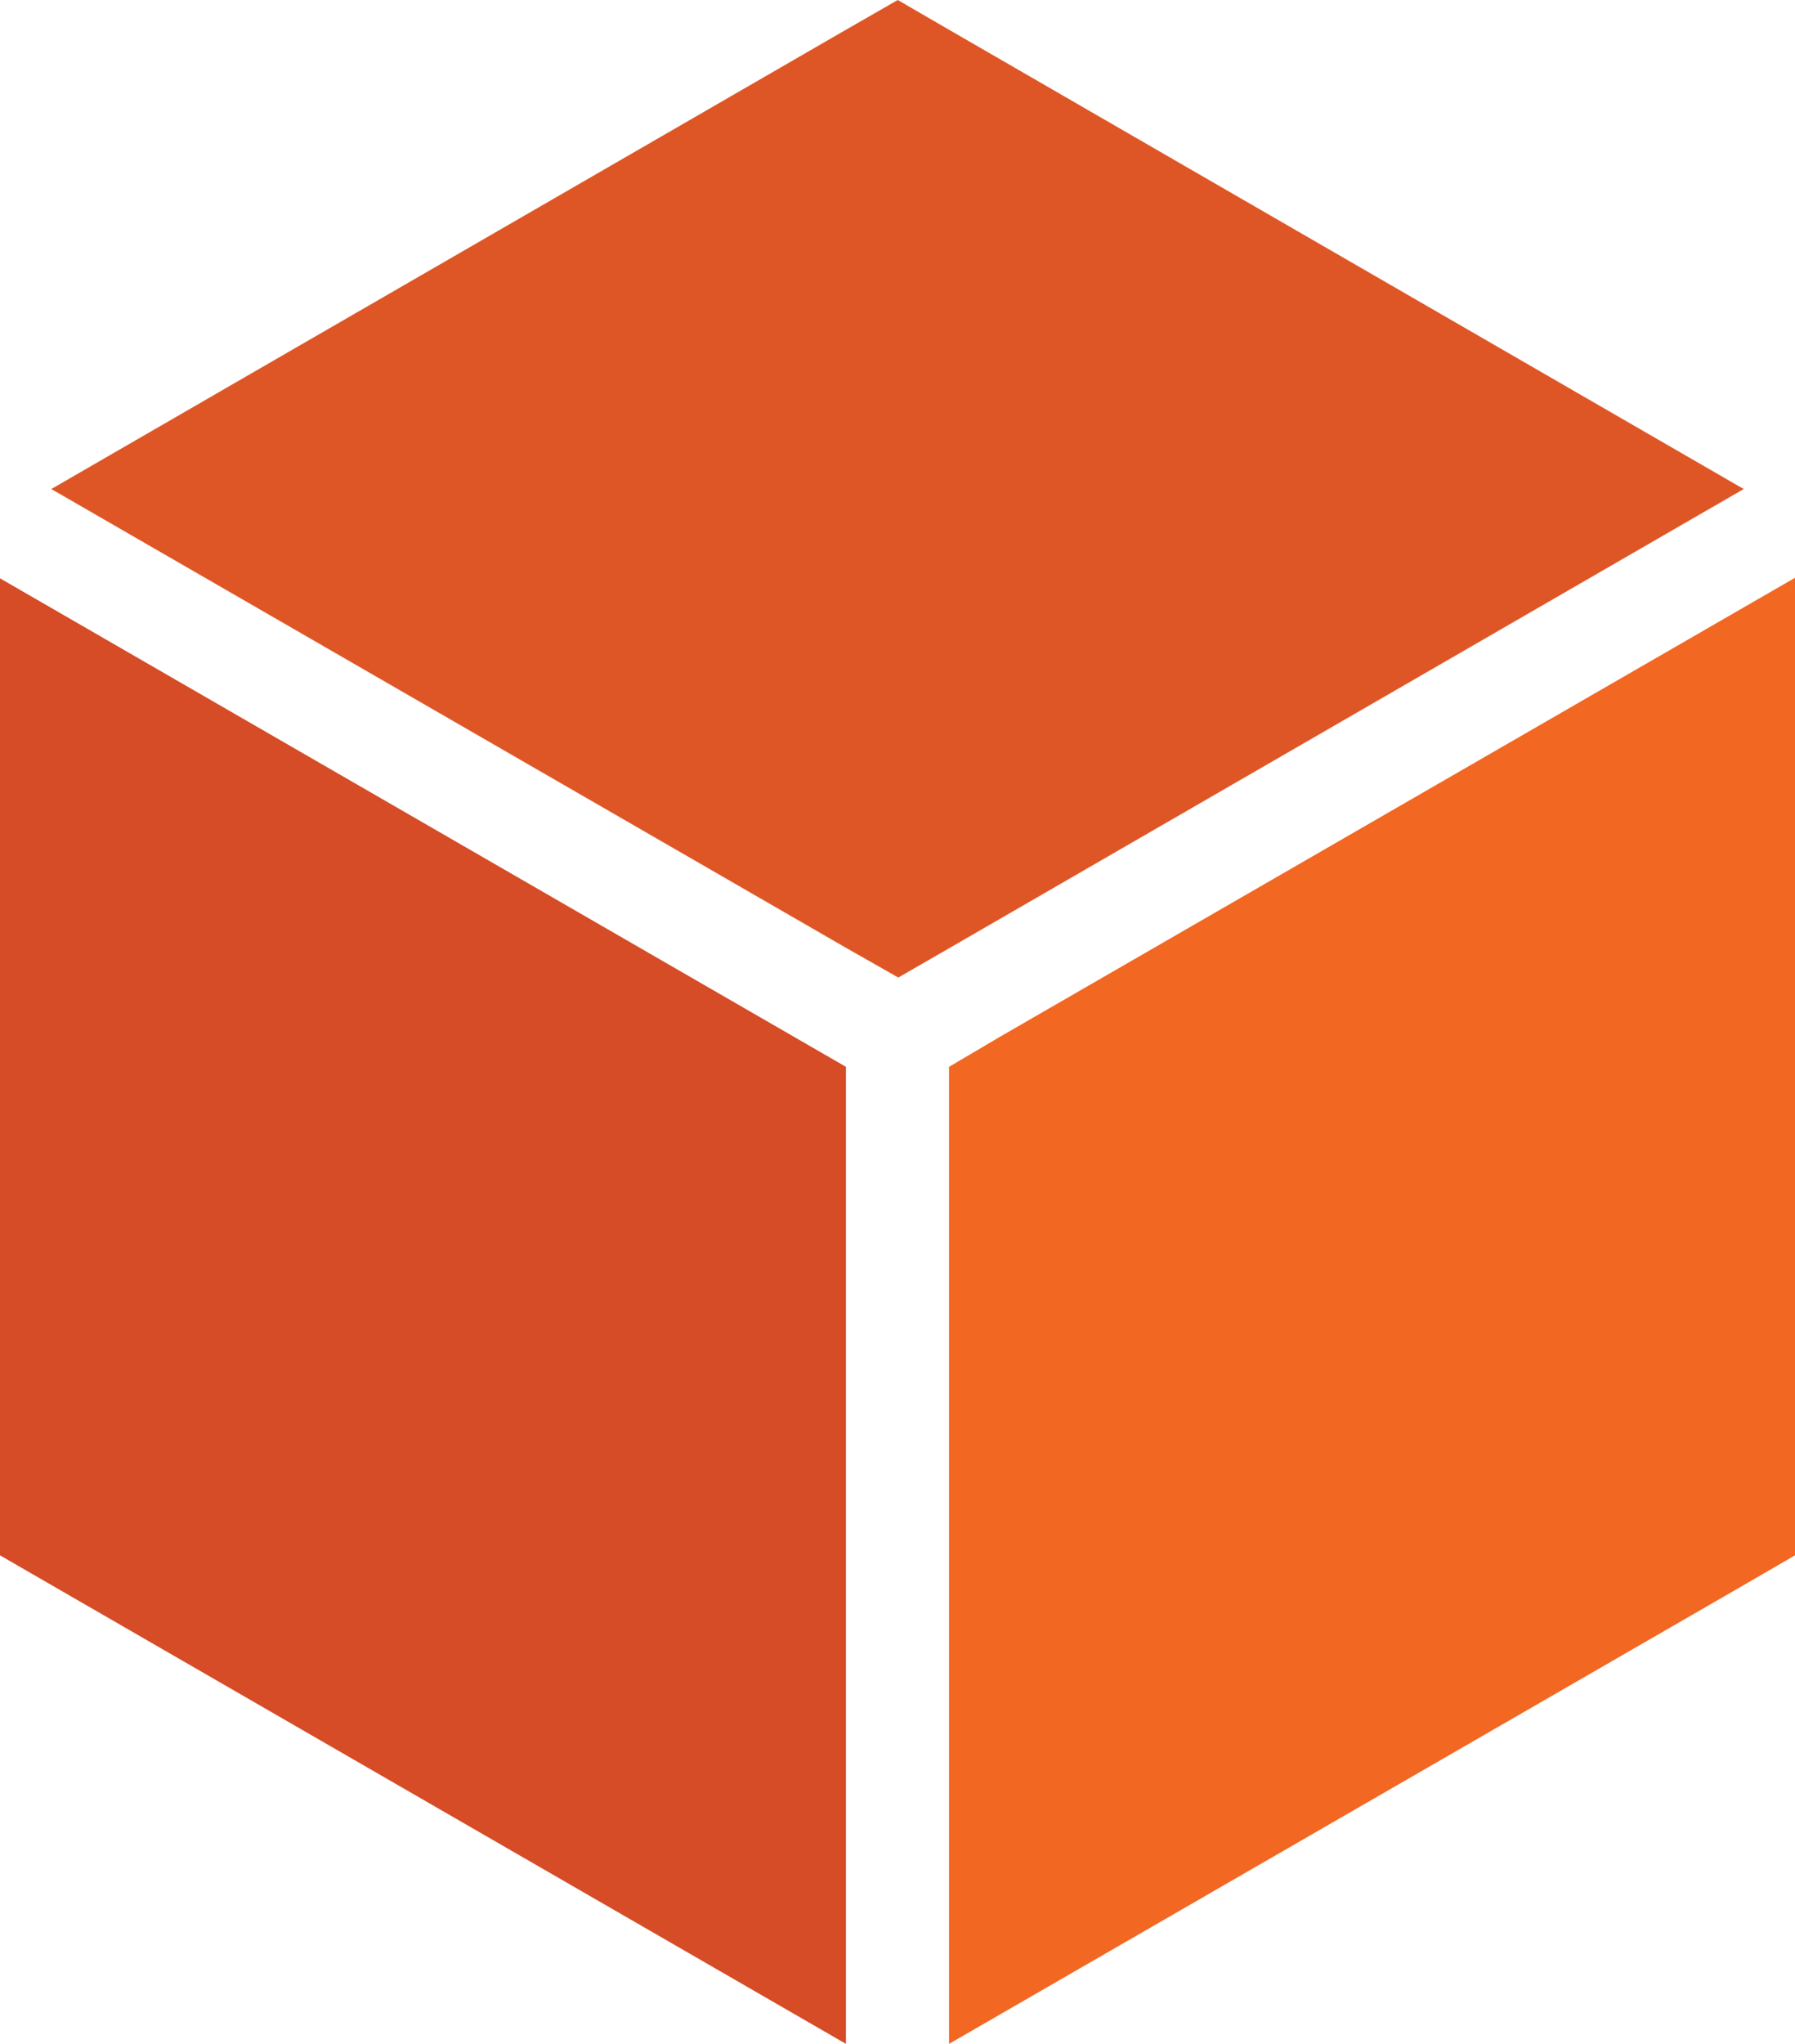
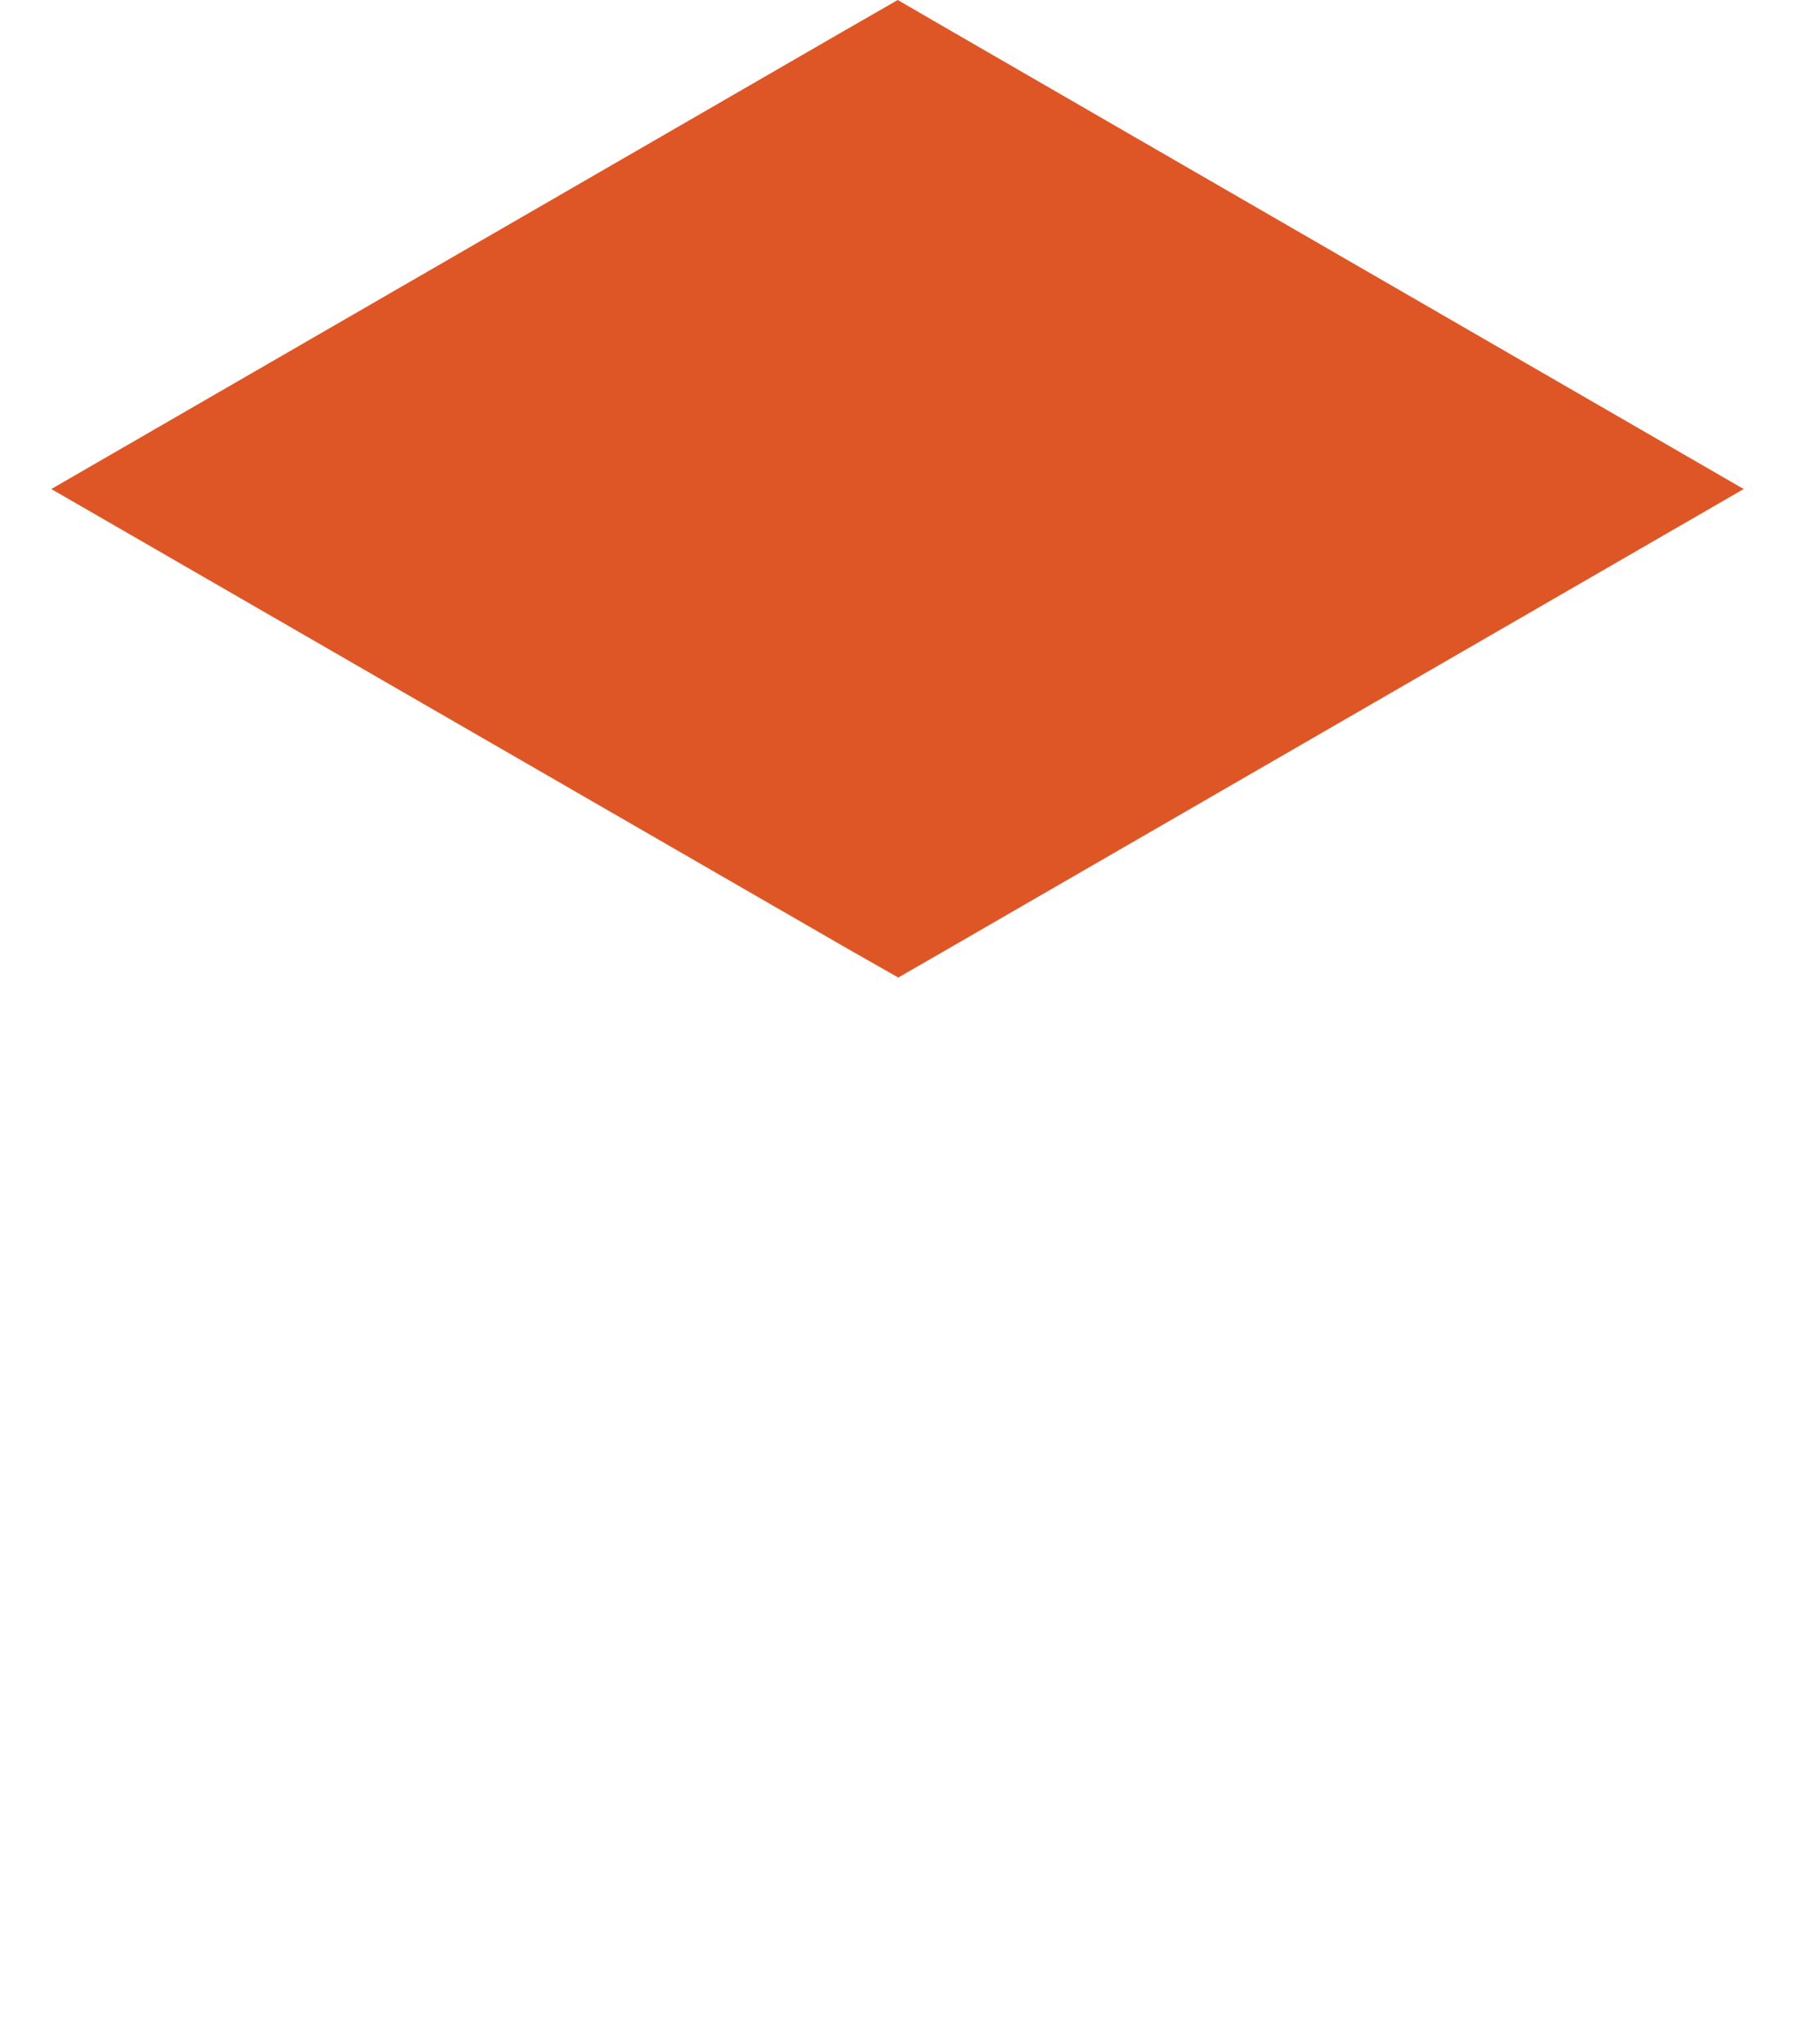
<svg xmlns="http://www.w3.org/2000/svg" viewBox="0 0 34.99 39.83">
  <defs>
    <style>.cls-1{fill:#d54c27;}.cls-2{fill:#df5626;}.cls-3{fill:#f26722;}</style>
  </defs>
  <title>Asset 2</title>
  <g id="Layer_2" data-name="Layer 2">
    <g id="Layer_1-2" data-name="Layer 1">
-       <polygon class="cls-1" points="0 11.27 16.49 20.79 16.49 39.83 0 30.31 0 11.27" />
      <polygon class="cls-2" points="33.99 9.53 18.5 18.48 17.51 19.05 16.49 18.47 1 9.53 16.49 0.58 17.5 0 18.5 0.58 33.99 9.53" />
-       <polygon class="cls-3" points="34.99 11.26 34.99 30.31 33.99 30.89 18.5 39.83 18.5 20.79 19.5 20.2 34.99 11.26" />
    </g>
  </g>
</svg>